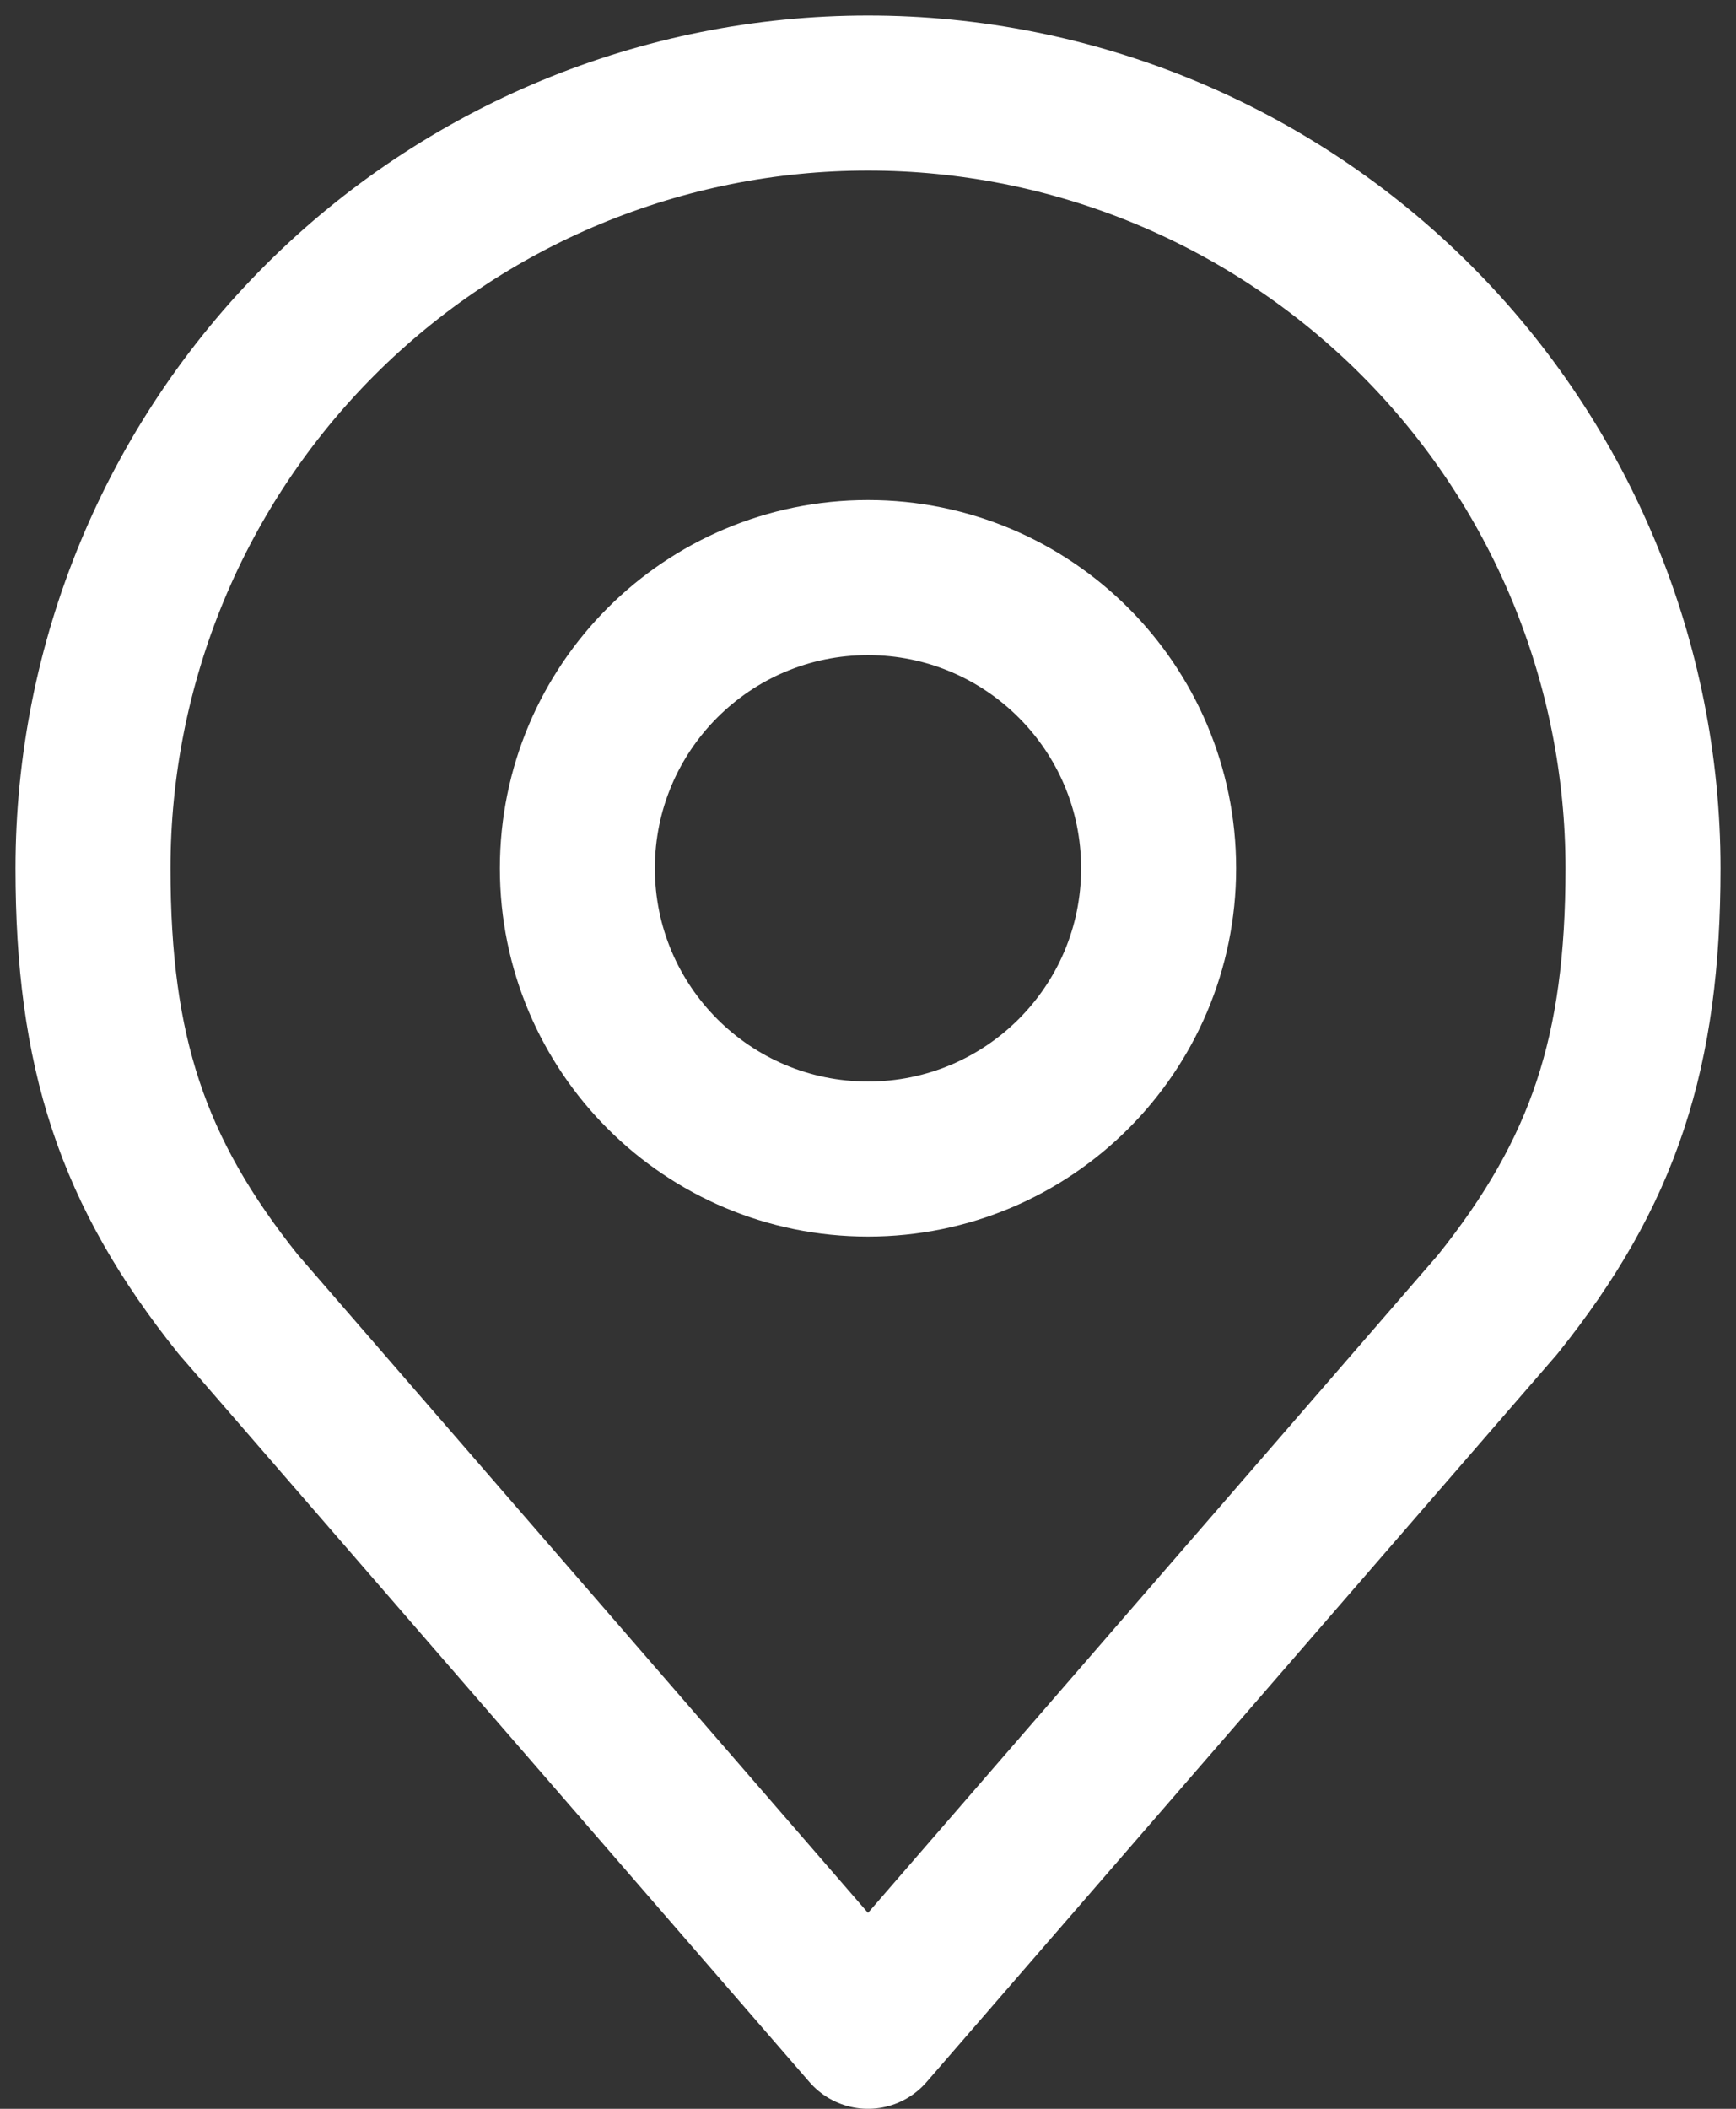
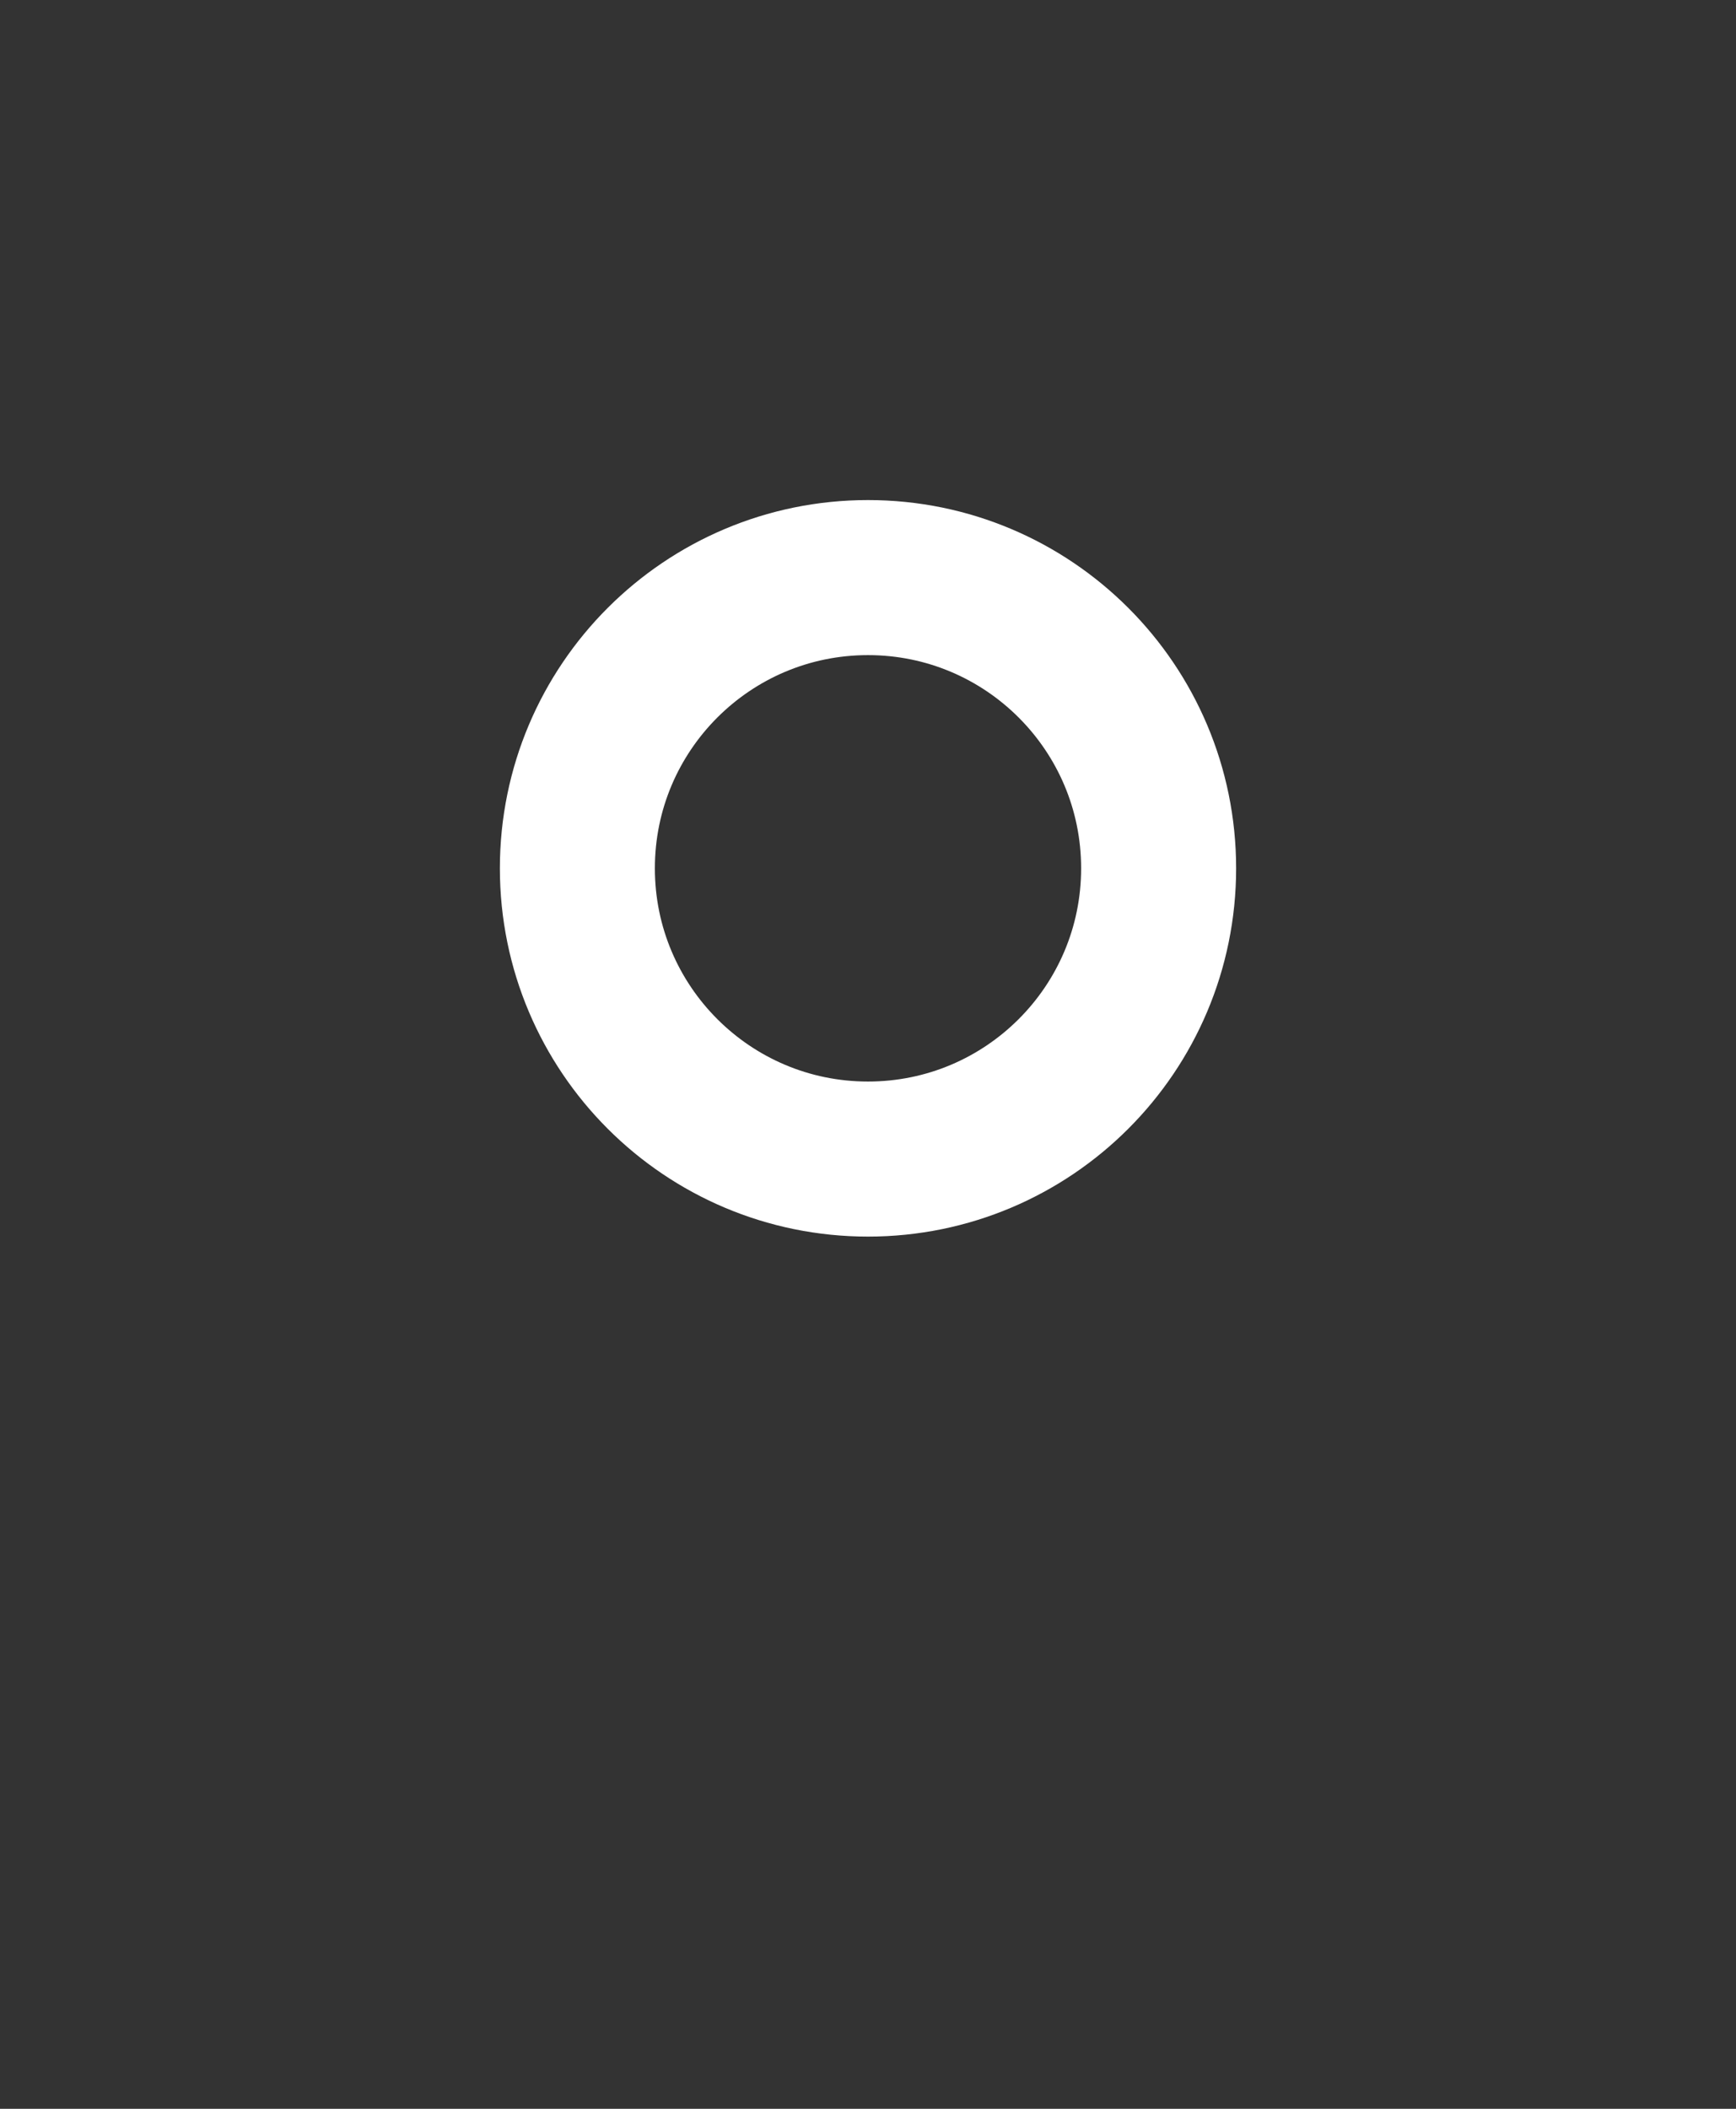
<svg xmlns="http://www.w3.org/2000/svg" width="56" height="68" viewBox="0 0 56 68" fill="none">
  <rect x="0" y="0" width="56" height="68" fill="#333333" stroke="none" />
  <path d="M28 37.375C33.178 37.375 37.375 33.178 37.375 28C37.375 22.822 33.178 18.625 28 18.625C22.822 18.625 18.625 22.822 18.625 28C18.625 33.178 22.822 37.375 28 37.375Z" stroke="white" stroke-width="5" stroke-linecap="round" stroke-linejoin="round" />
-   <path d="M28 3C21.37 3 15.011 5.634 10.322 10.322C5.634 15.011 3 21.37 3 28C3 33.913 4.256 37.781 7.688 42.062L28 65.5L48.312 42.062C51.744 37.781 53 33.913 53 28C53 21.37 50.366 15.011 45.678 10.322C40.989 5.634 34.63 3 28 3V3Z" stroke="white" stroke-width="5" stroke-linecap="round" stroke-linejoin="round" />
</svg>